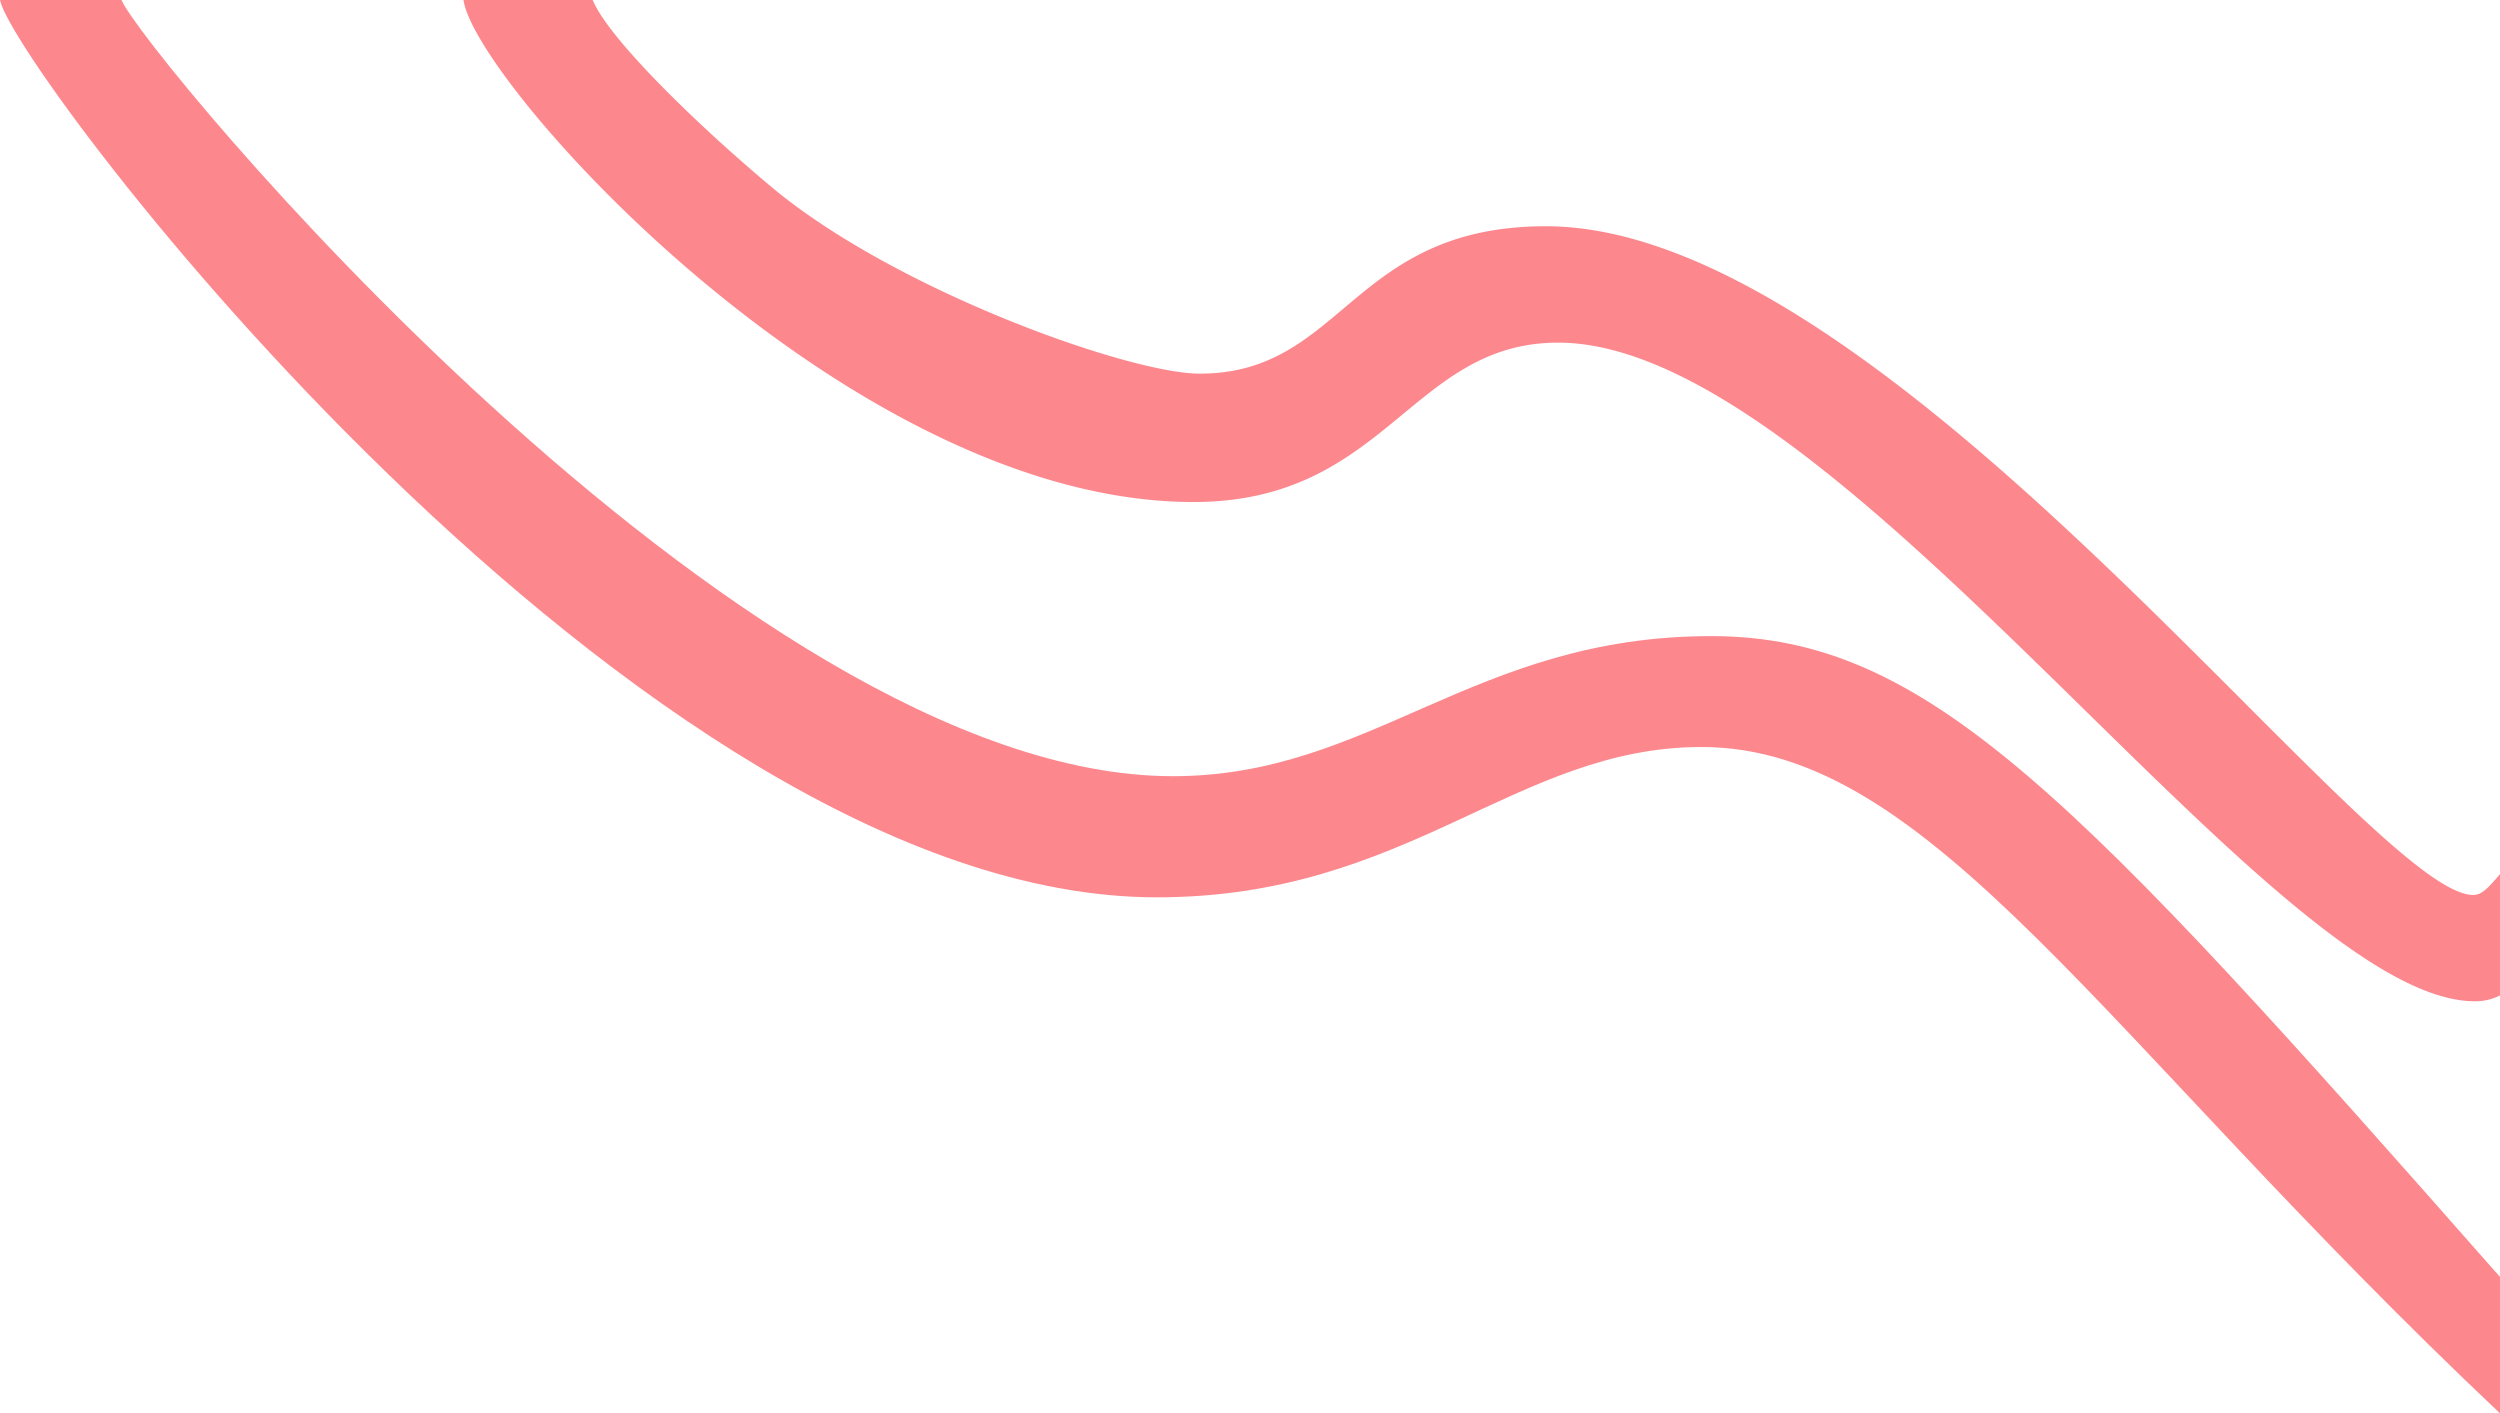
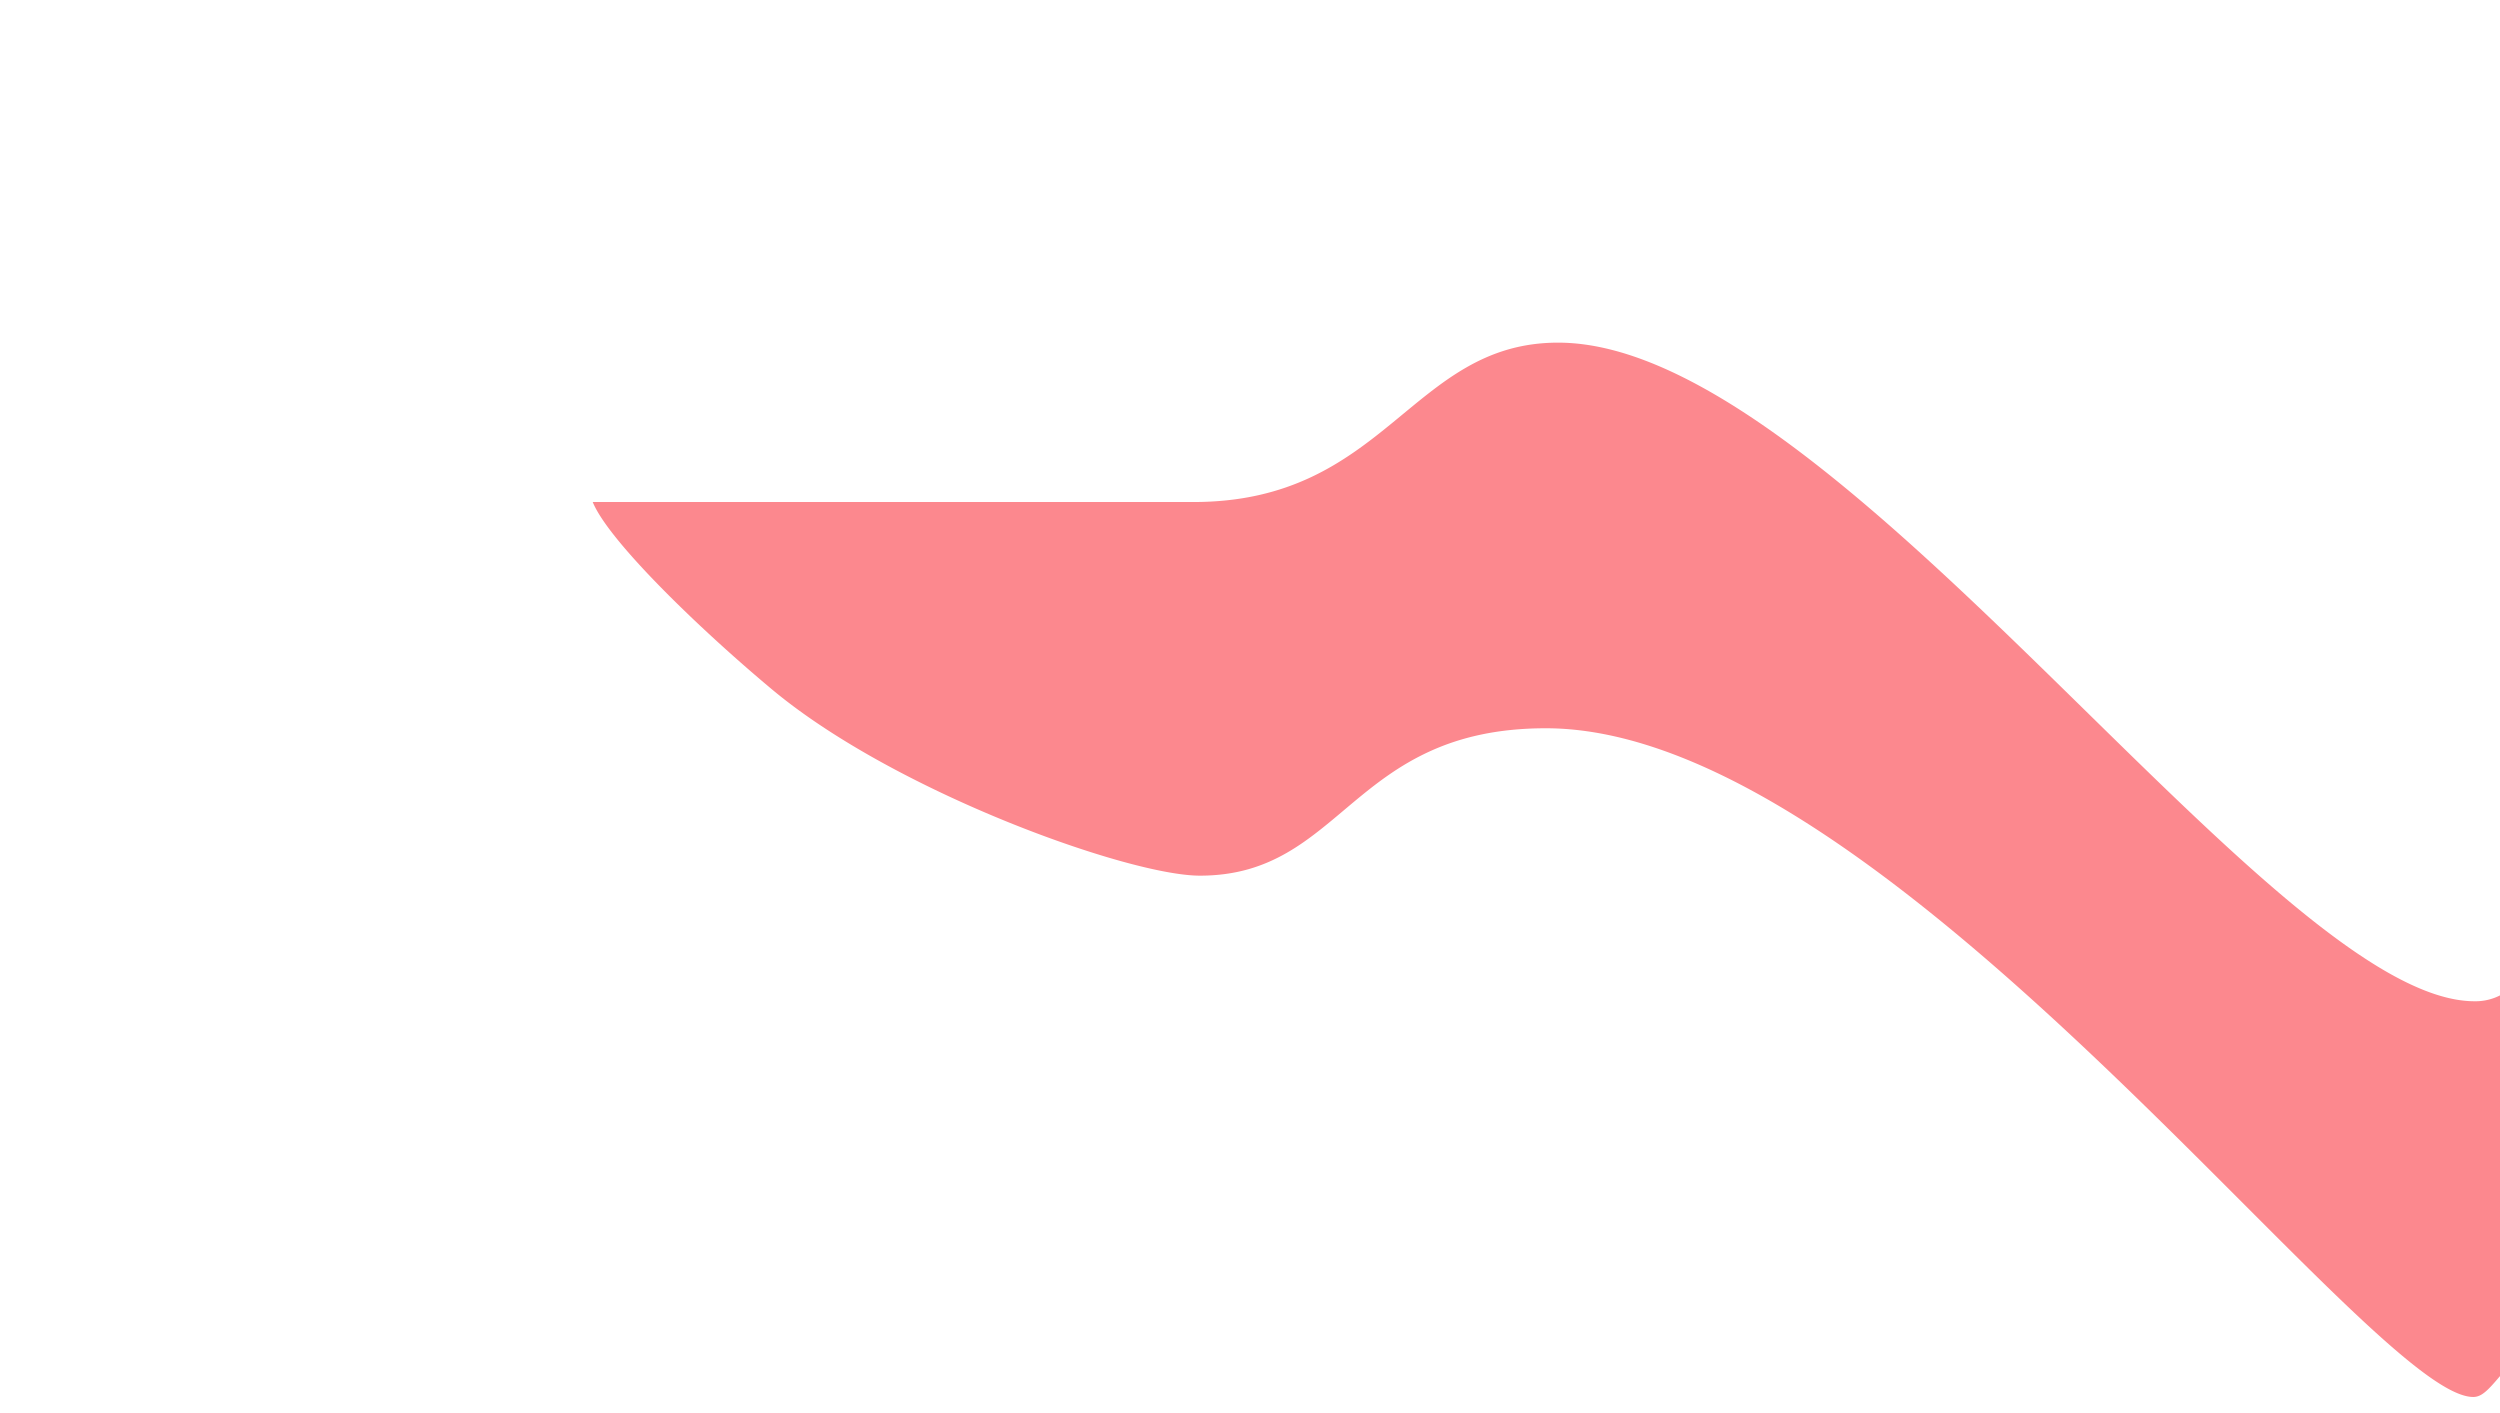
<svg xmlns="http://www.w3.org/2000/svg" fill="#000000" height="202.9" preserveAspectRatio="xMidYMid meet" version="1" viewBox="0.0 0.0 358.9 202.9" width="358.9" zoomAndPan="magnify">
  <g data-name="Layer 2">
    <g data-name="Layer 1" fill="#fc888e" id="change1_1">
-       <path d="M17.45,0c2.66,6.91,88.66,111.43,150.93,111.43,28.5,0,43.18-20.11,77.29-20.11,31,0,52.23,22.72,113.23,92V202.9c-57.26-54.07-81.64-95.66-114.63-95.66-26.72,0-42.06,21.58-78.2,21.58C91.61,128.82,1.89,10,0,0Z" />
-       <path d="M358.9,142.9a7.76,7.76,0,0,1-3.65.84c-29.05,0-91.23-94.55-131.57-94.55-21.12,0-24.64,22.88-52.35,22.88C121.89,72.07,68.15,11.87,66.54,0H85.09c2.25,5.54,15.17,18.08,25.76,26.92,17.65,14.73,51.22,26.72,61.4,26.72,20.62,0,21.75-21.16,49.67-21.16,49.54,0,118.24,96,133.14,96,1.2,0,2.11-.95,3.84-3Z" />
+       <path d="M358.9,142.9a7.76,7.76,0,0,1-3.65.84c-29.05,0-91.23-94.55-131.57-94.55-21.12,0-24.64,22.88-52.35,22.88H85.09c2.25,5.54,15.17,18.08,25.76,26.92,17.65,14.73,51.22,26.72,61.4,26.72,20.62,0,21.75-21.16,49.67-21.16,49.54,0,118.24,96,133.14,96,1.2,0,2.11-.95,3.84-3Z" />
    </g>
  </g>
</svg>